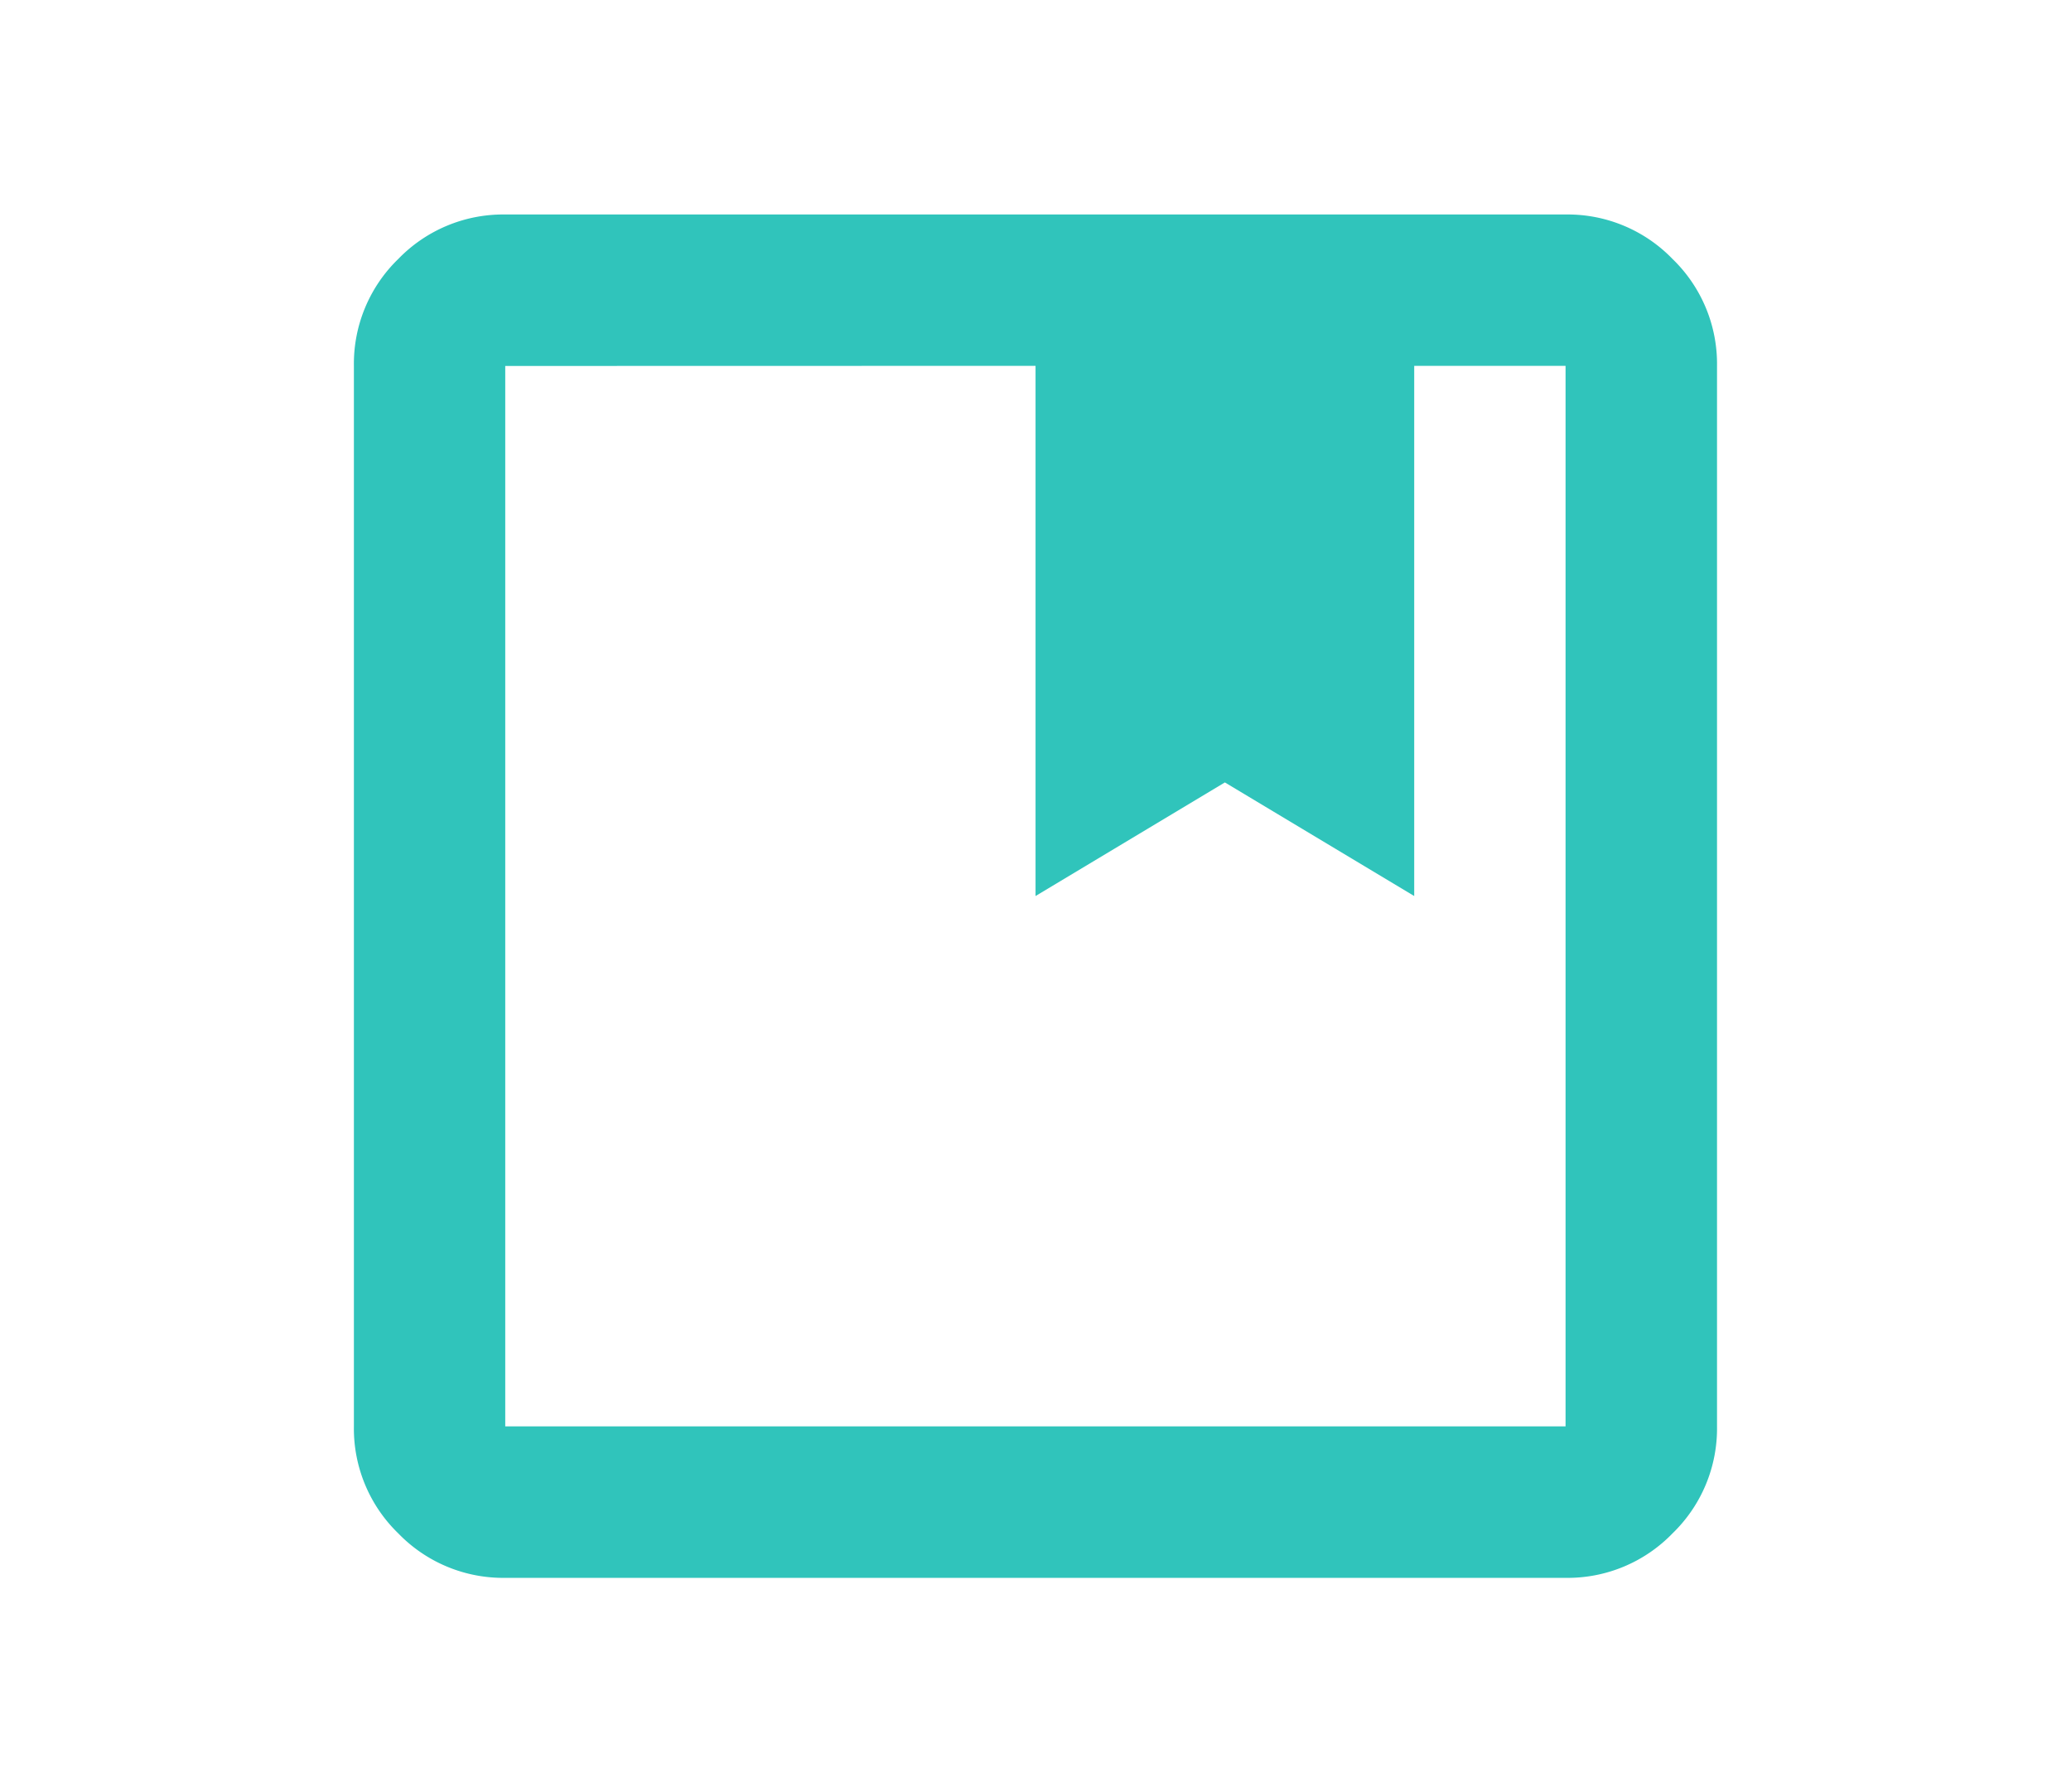
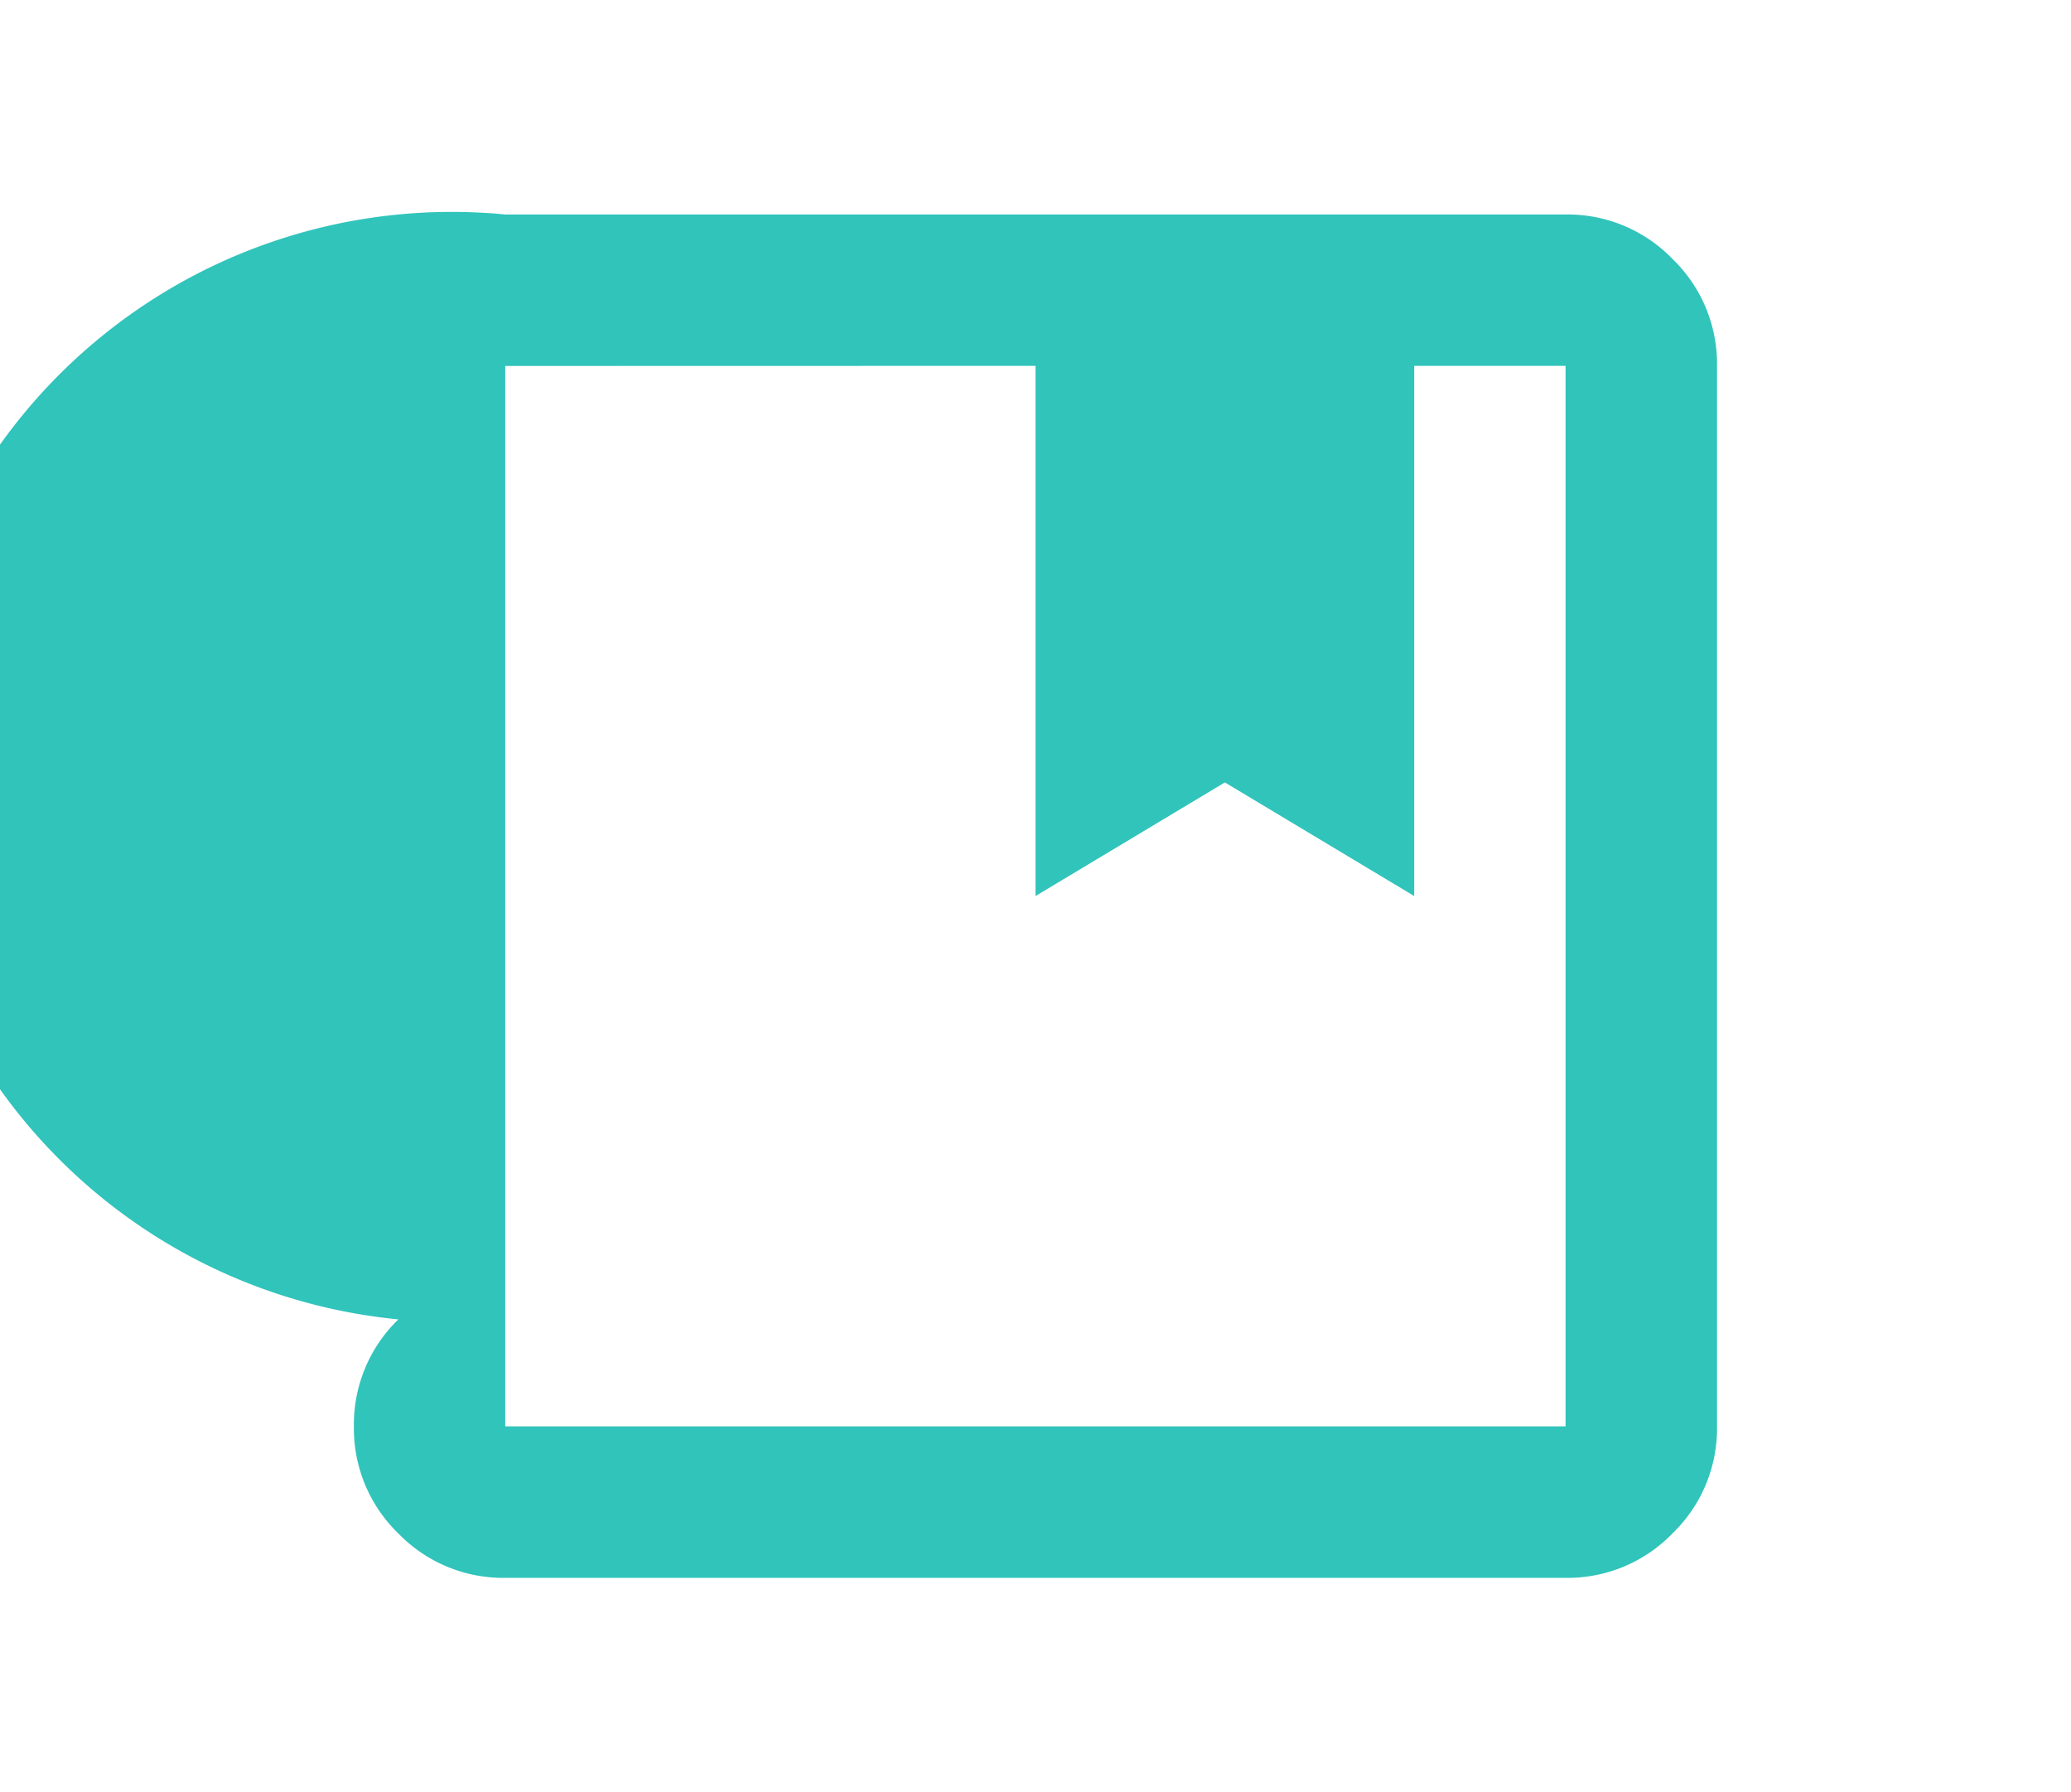
<svg xmlns="http://www.w3.org/2000/svg" width="52" height="45" viewBox="0 0 52 45">
  <g id="Group_19013" data-name="Group 19013" transform="translate(-276.713 -2638)">
-     <rect id="Rectangle_7189" data-name="Rectangle 7189" width="52" height="45" transform="translate(276.713 2638)" fill="none" />
-     <path id="pocketguide" d="M123.8-805.771a3.662,3.662,0,0,1-2.686-1.117A3.662,3.662,0,0,1,120-809.574V-836.2a3.662,3.662,0,0,1,1.117-2.686A3.662,3.662,0,0,1,123.8-840h26.623a3.662,3.662,0,0,1,2.686,1.117,3.662,3.662,0,0,1,1.117,2.686v26.623a3.662,3.662,0,0,1-1.117,2.686,3.662,3.662,0,0,1-2.686,1.117Zm0-30.426v26.623h26.623V-836.2h-3.8v13.311l-4.754-2.852-4.754,2.852V-836.2Zm0,26.623v0Z" transform="translate(165.599 3483.385)" fill="#30c4bb" />
+     <path id="pocketguide" d="M123.8-805.771a3.662,3.662,0,0,1-2.686-1.117A3.662,3.662,0,0,1,120-809.574a3.662,3.662,0,0,1,1.117-2.686A3.662,3.662,0,0,1,123.8-840h26.623a3.662,3.662,0,0,1,2.686,1.117,3.662,3.662,0,0,1,1.117,2.686v26.623a3.662,3.662,0,0,1-1.117,2.686,3.662,3.662,0,0,1-2.686,1.117Zm0-30.426v26.623h26.623V-836.2h-3.8v13.311l-4.754-2.852-4.754,2.852V-836.2Zm0,26.623v0Z" transform="translate(165.599 3483.385)" fill="#30c4bb" />
  </g>
</svg>